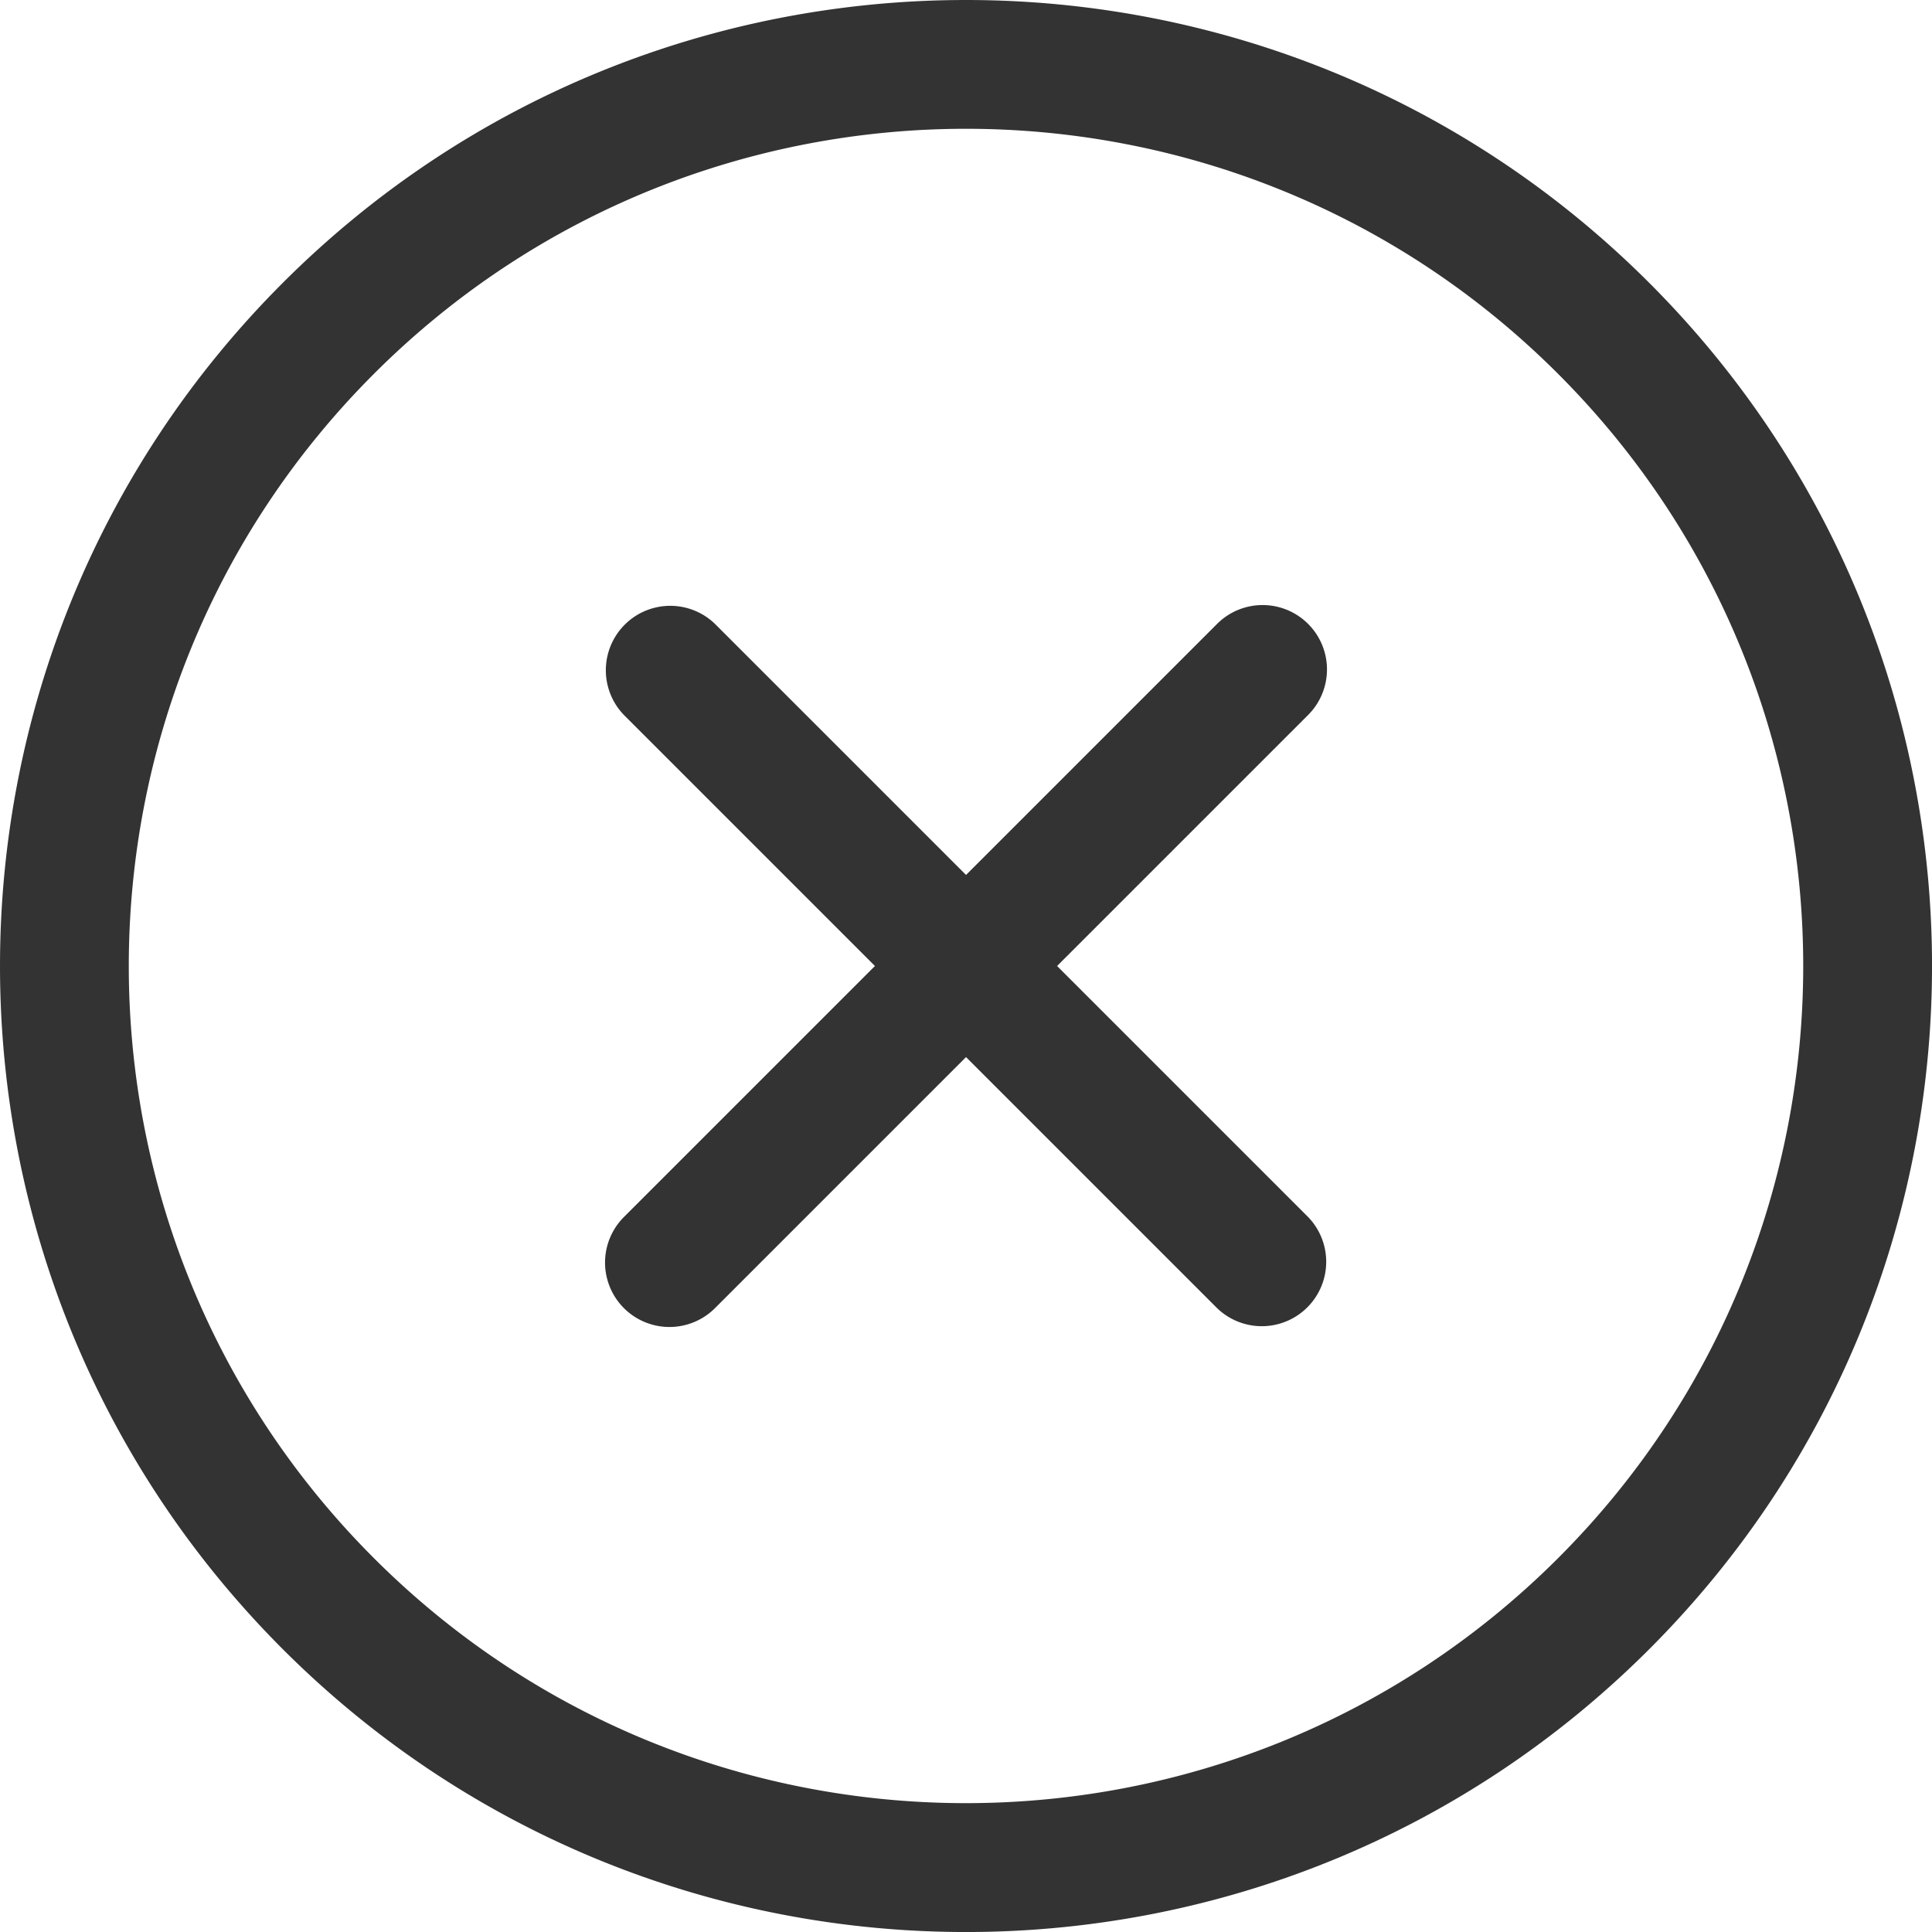
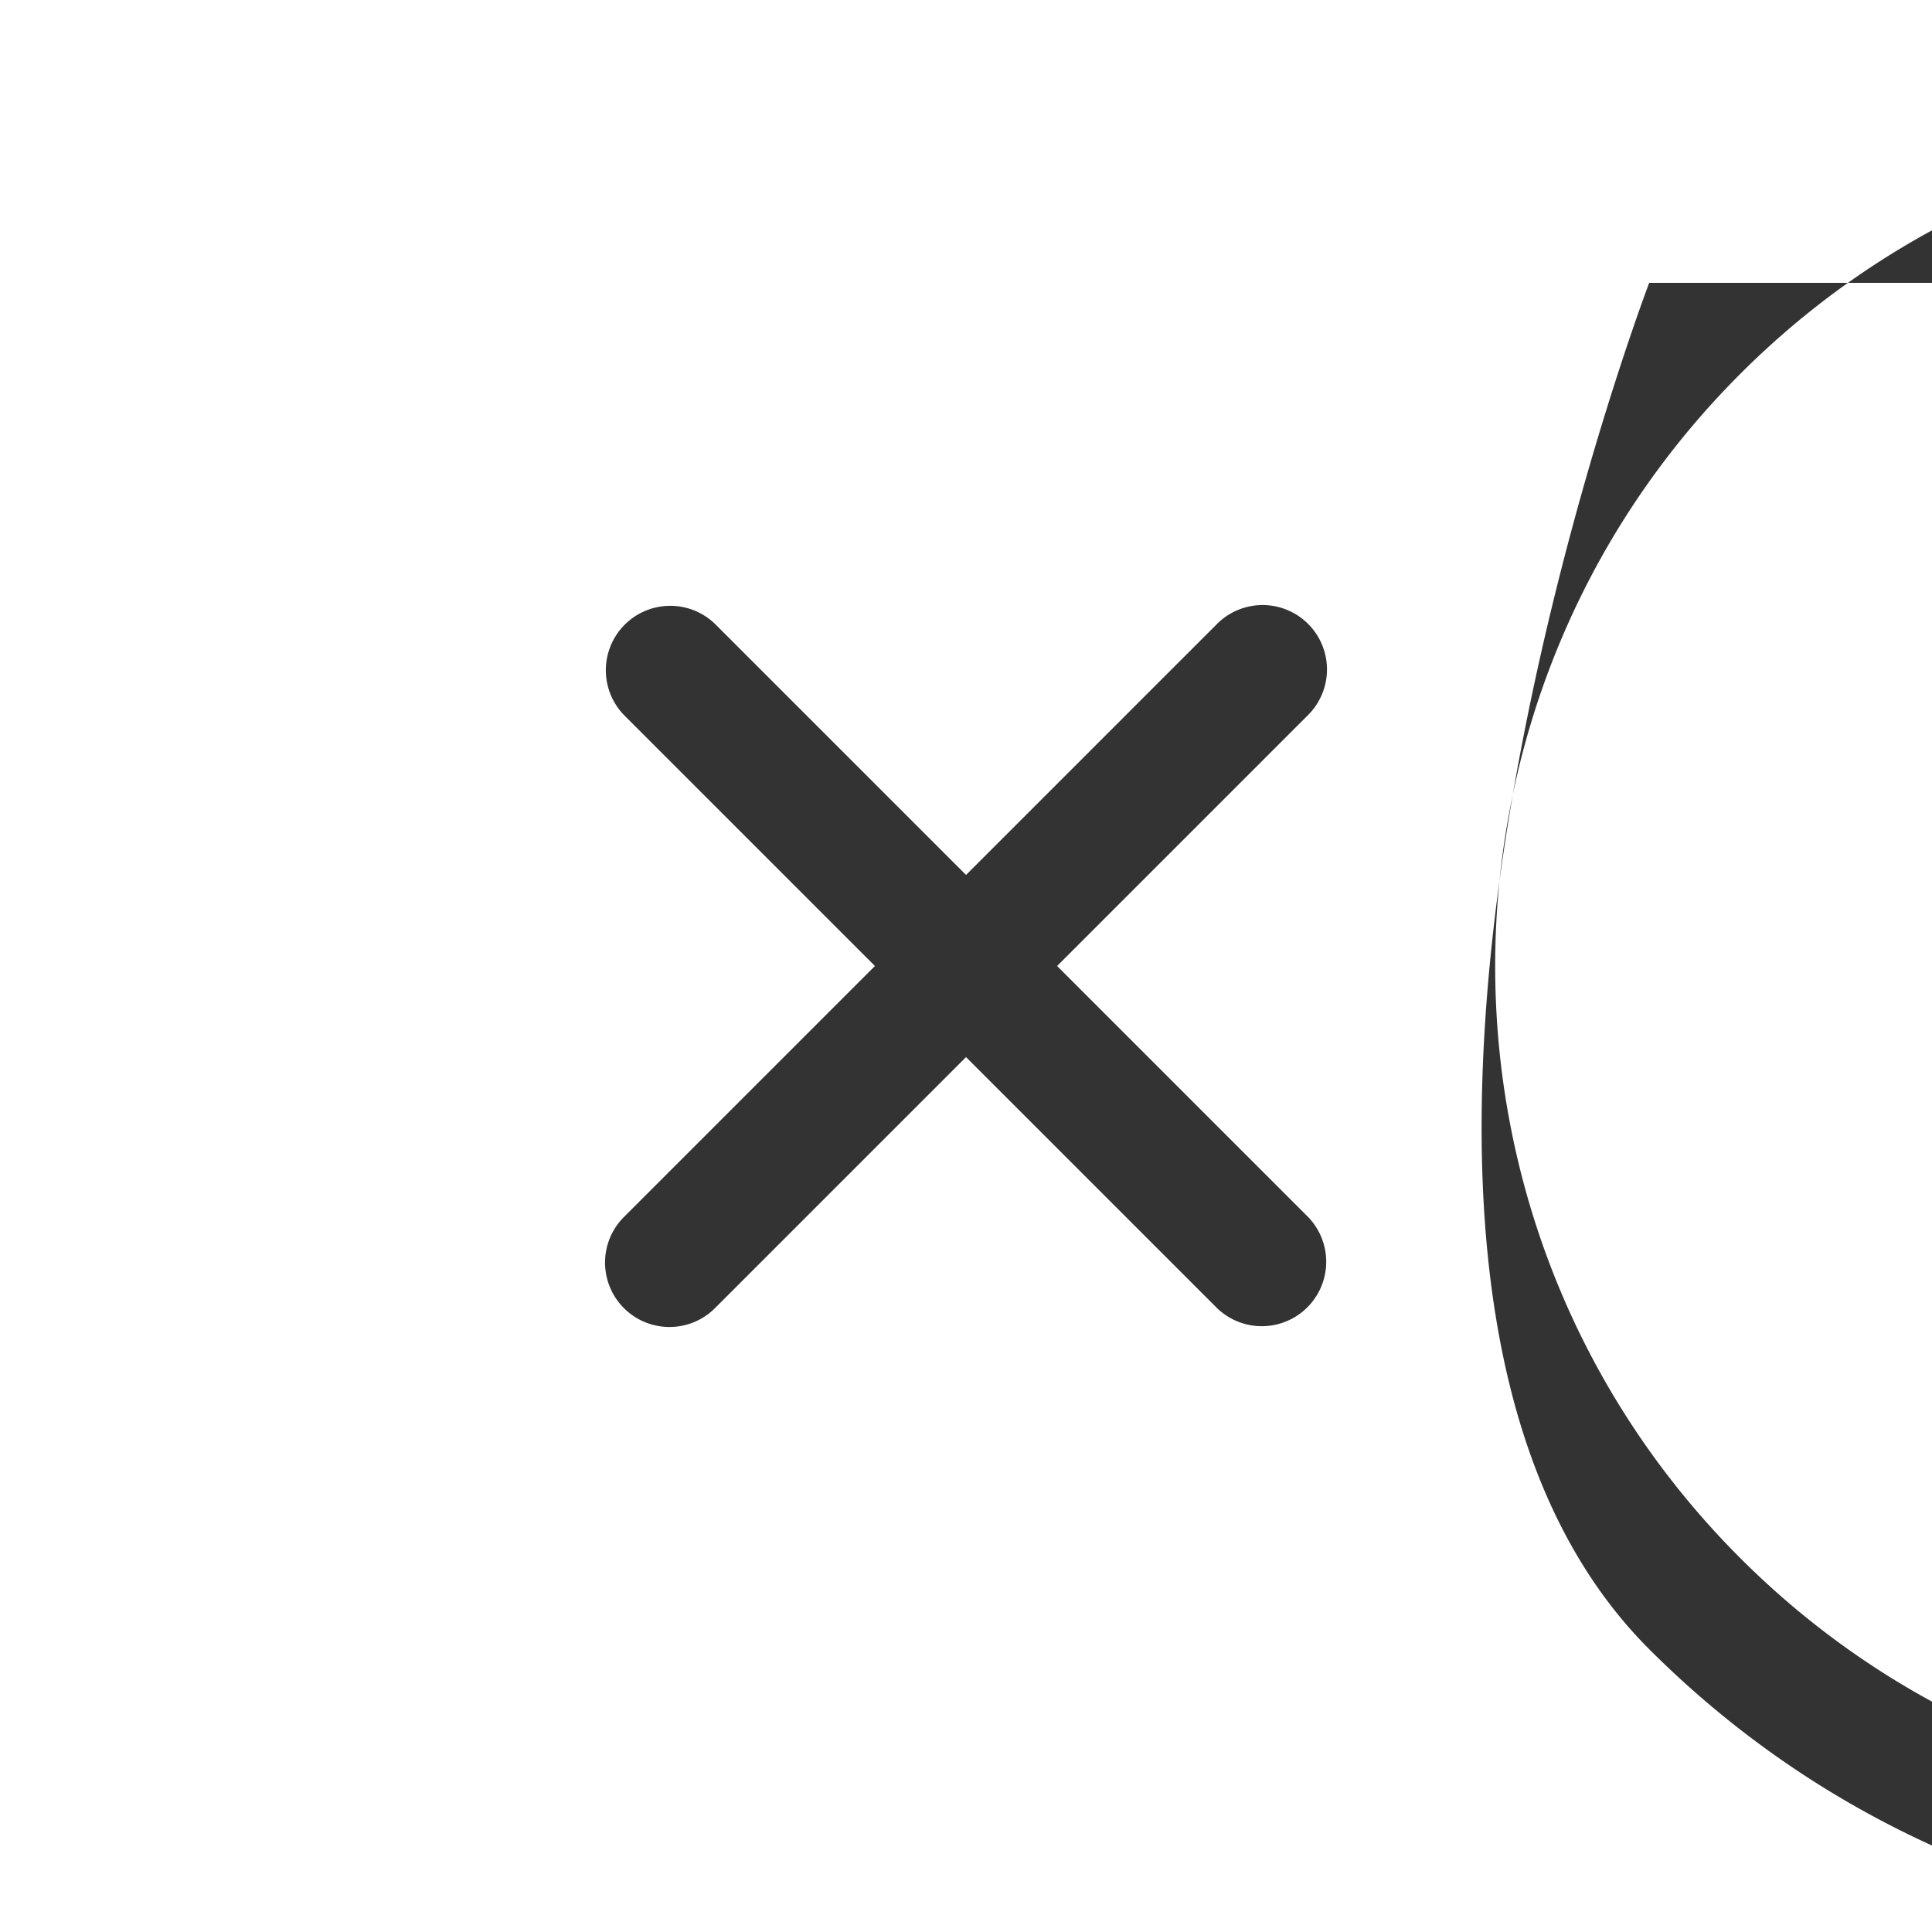
<svg xmlns="http://www.w3.org/2000/svg" viewBox="0 0 524.9 524.9">
-   <path fill="#333333" d="M448.07,76.84C345.62-25.61,179.29-25.61,76.84,76.84s-102.45,268.78,0,371.23,268.78,102.45,371.23,0,102.45-268.78,0-371.23m-24.75,24.74c88.79,88.79,88.79,233,0,321.74s-232.95,88.79-321.74,0-88.78-232.95,0-321.74,233-88.78,321.74,0M237.71,262.45l-68.2-68.2a17.5,17.5,0,0,1,24.75-24.74l68.2,68.2,68.2-68.2a17.49,17.49,0,0,1,24.74,24.74l-68.2,68.2,68.2,68.2a17.5,17.5,0,0,1-24.74,24.75l-68.2-68.2-68.2,68.2a17.5,17.5,0,0,1-24.75-24.75Z" style="fill-rule: evenodd" />
+   <path fill="#333333" d="M448.07,76.84s-102.45,268.78,0,371.23,268.78,102.45,371.23,0,102.45-268.78,0-371.23m-24.75,24.74c88.79,88.79,88.79,233,0,321.74s-232.95,88.79-321.74,0-88.78-232.95,0-321.74,233-88.78,321.74,0M237.71,262.45l-68.2-68.2a17.5,17.5,0,0,1,24.75-24.74l68.2,68.2,68.2-68.2a17.49,17.49,0,0,1,24.74,24.74l-68.2,68.2,68.2,68.2a17.5,17.5,0,0,1-24.74,24.75l-68.2-68.2-68.2,68.2a17.5,17.5,0,0,1-24.75-24.75Z" style="fill-rule: evenodd" />
</svg>